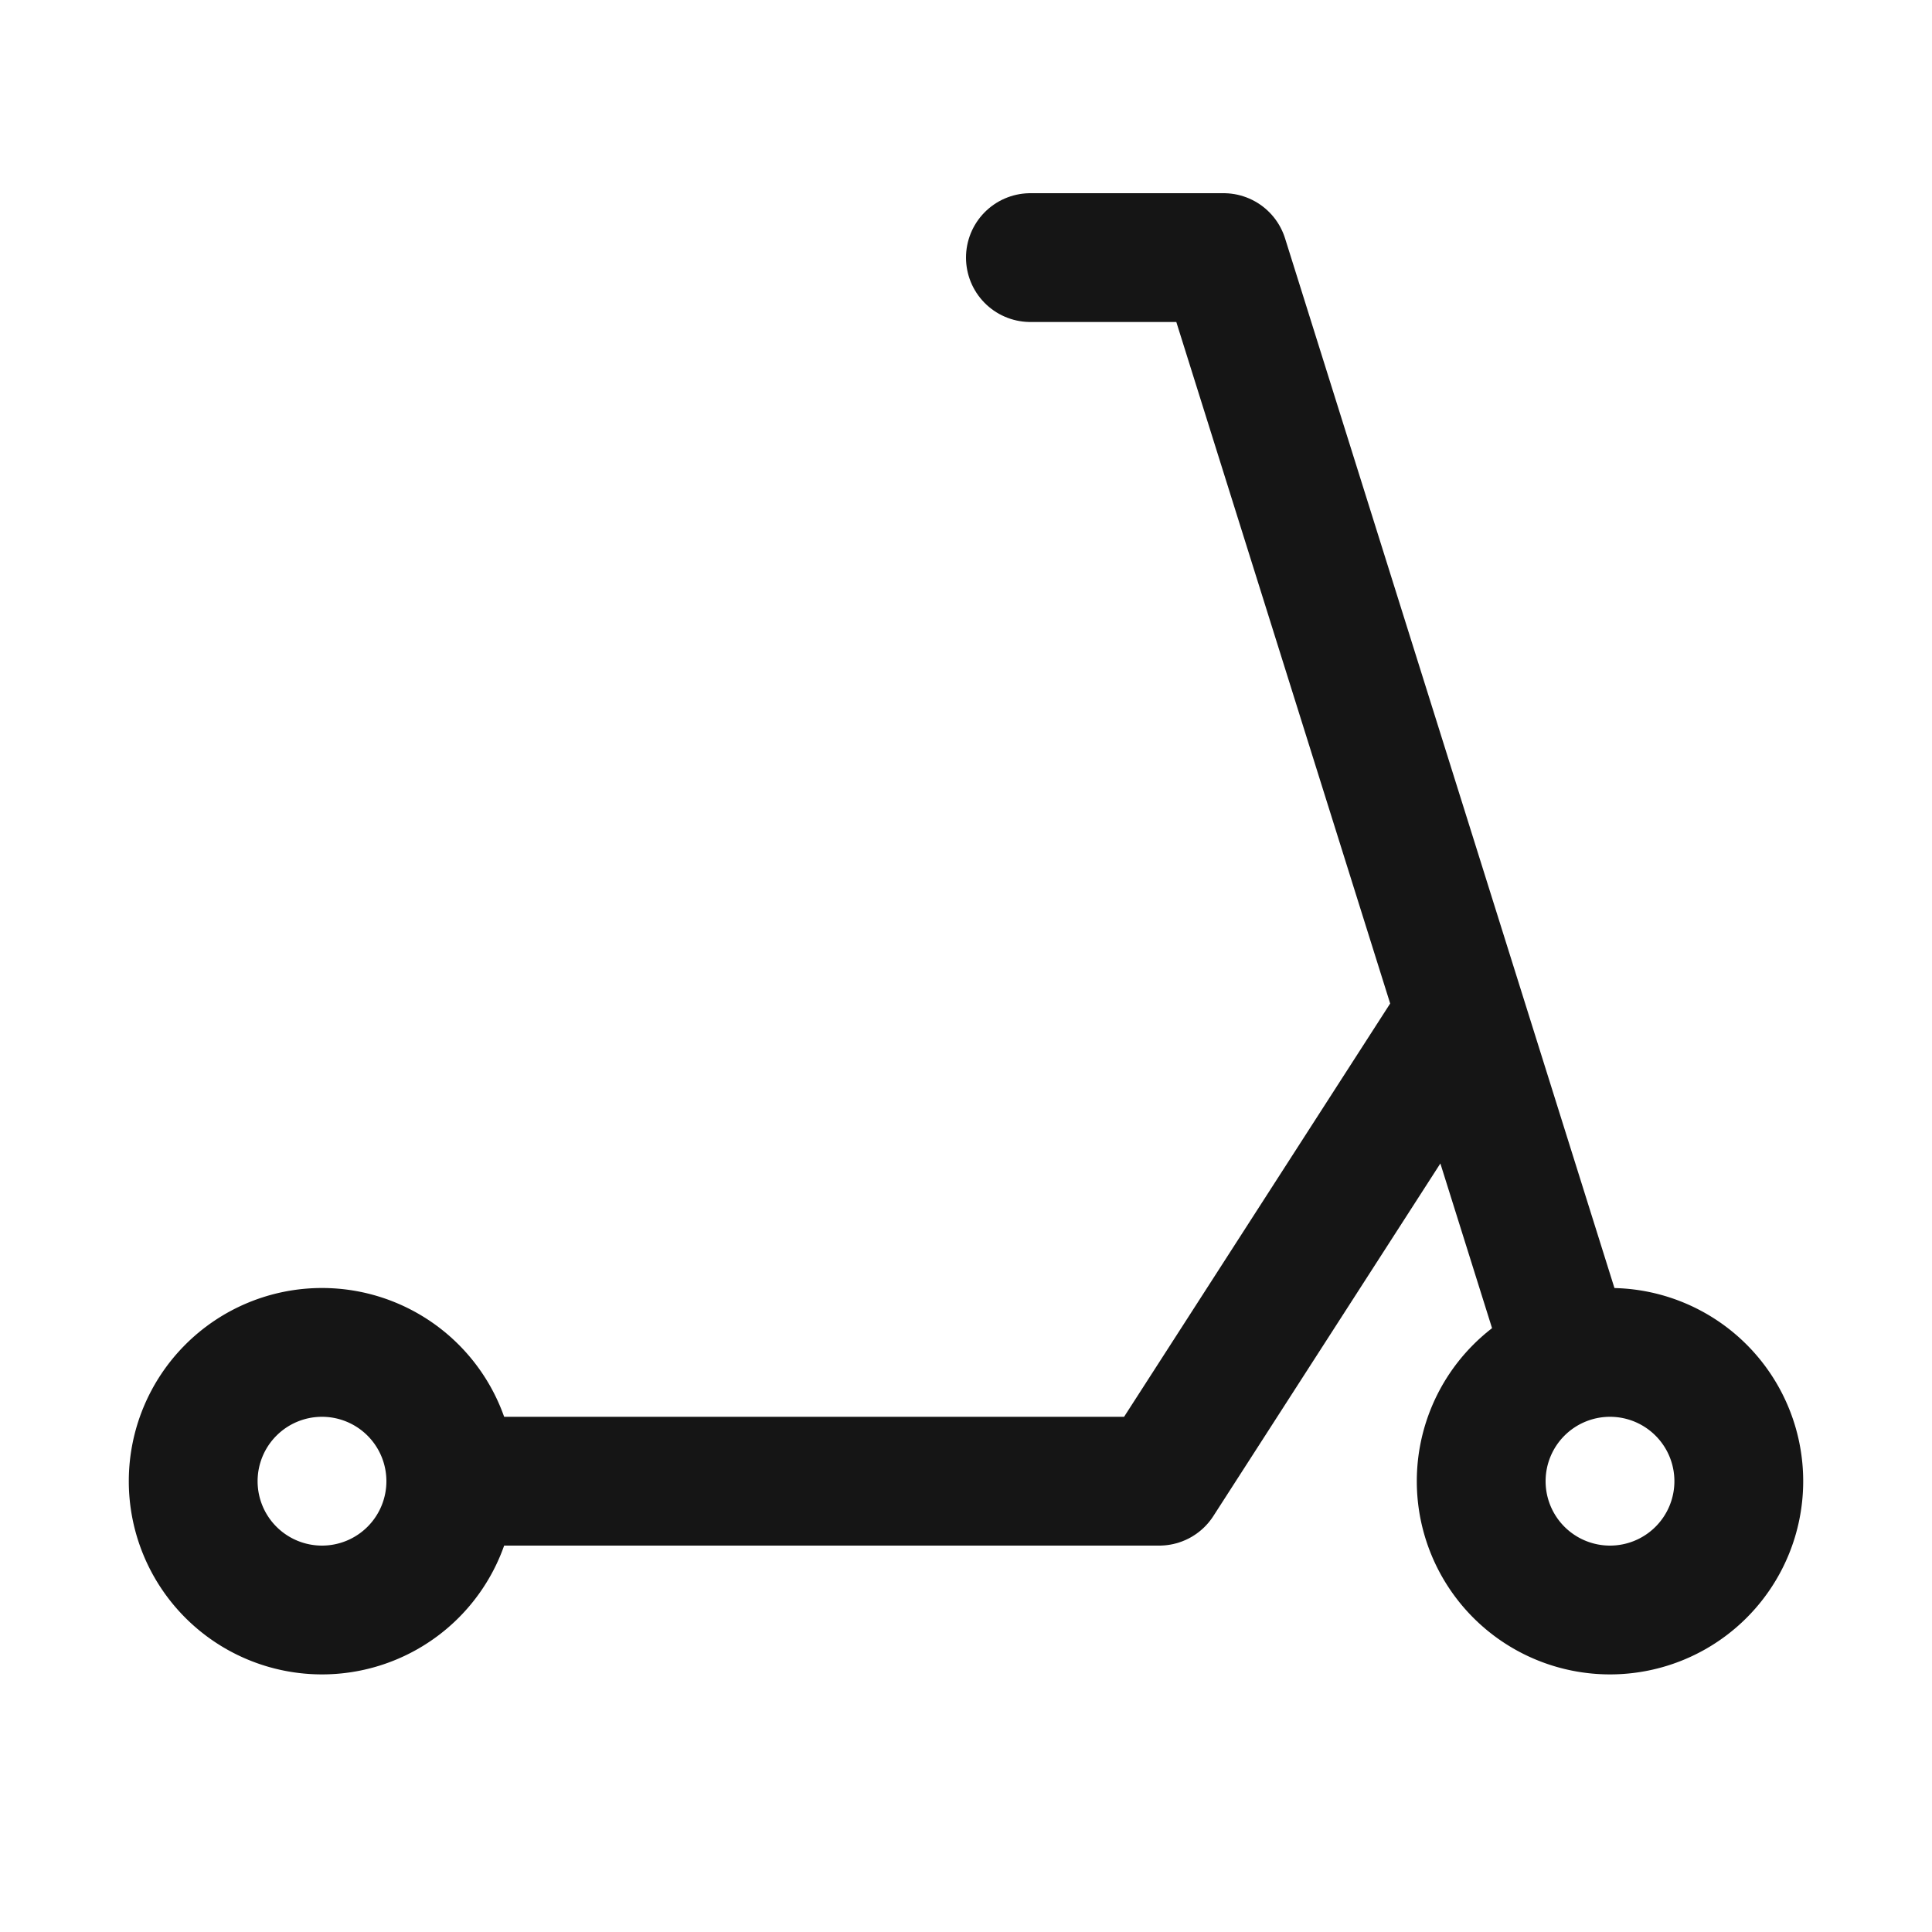
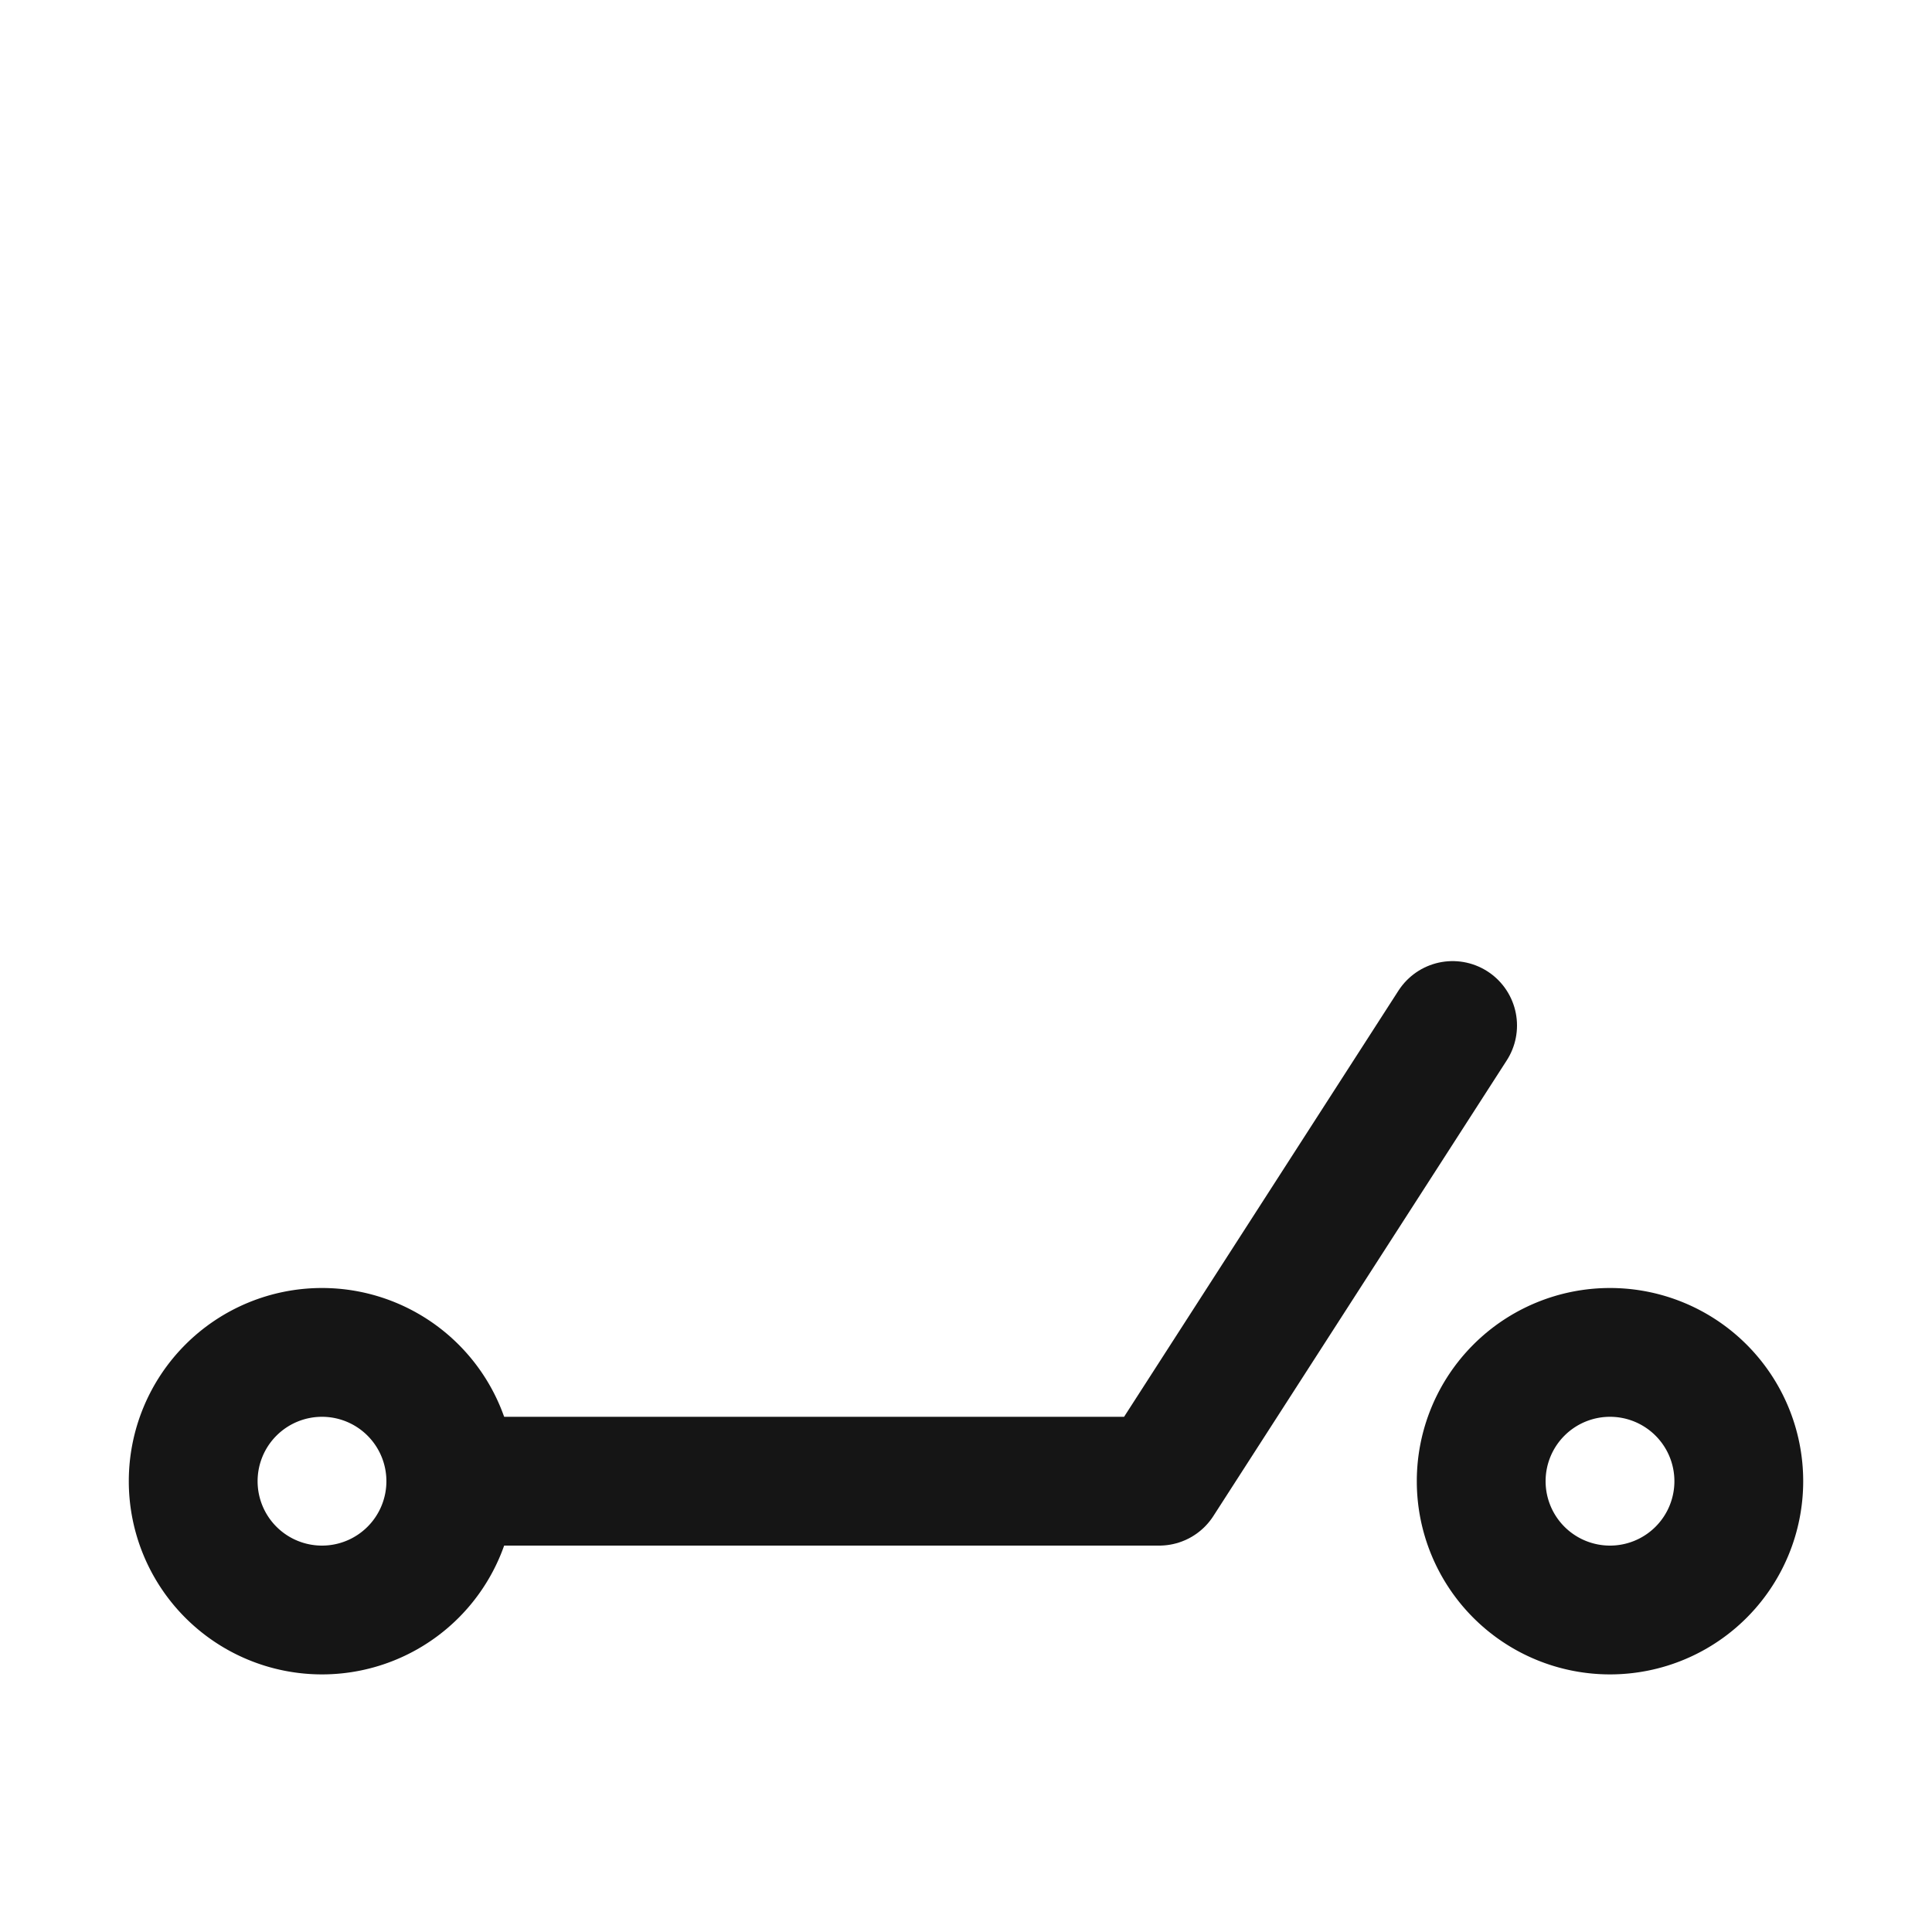
<svg xmlns="http://www.w3.org/2000/svg" viewBox="0 0 30 30">
  <path fill="none" stroke="#151515" stroke-width="2" d="M25 21A2 2 0 1 0 25 25 2 2 0 1 0 25 21zM5 21A2 2 0 1 0 5 25 2 2 0 1 0 5 21z" />
-   <path fill="none" stroke="#151515" stroke-linecap="round" stroke-linejoin="round" stroke-width="2" d="M16 4L19 4 24.35 21.049" />
  <path fill="none" stroke="#151515" stroke-linecap="round" stroke-linejoin="round" stroke-width="2" d="M7 23L18 23 22.556 15.924" />
</svg>